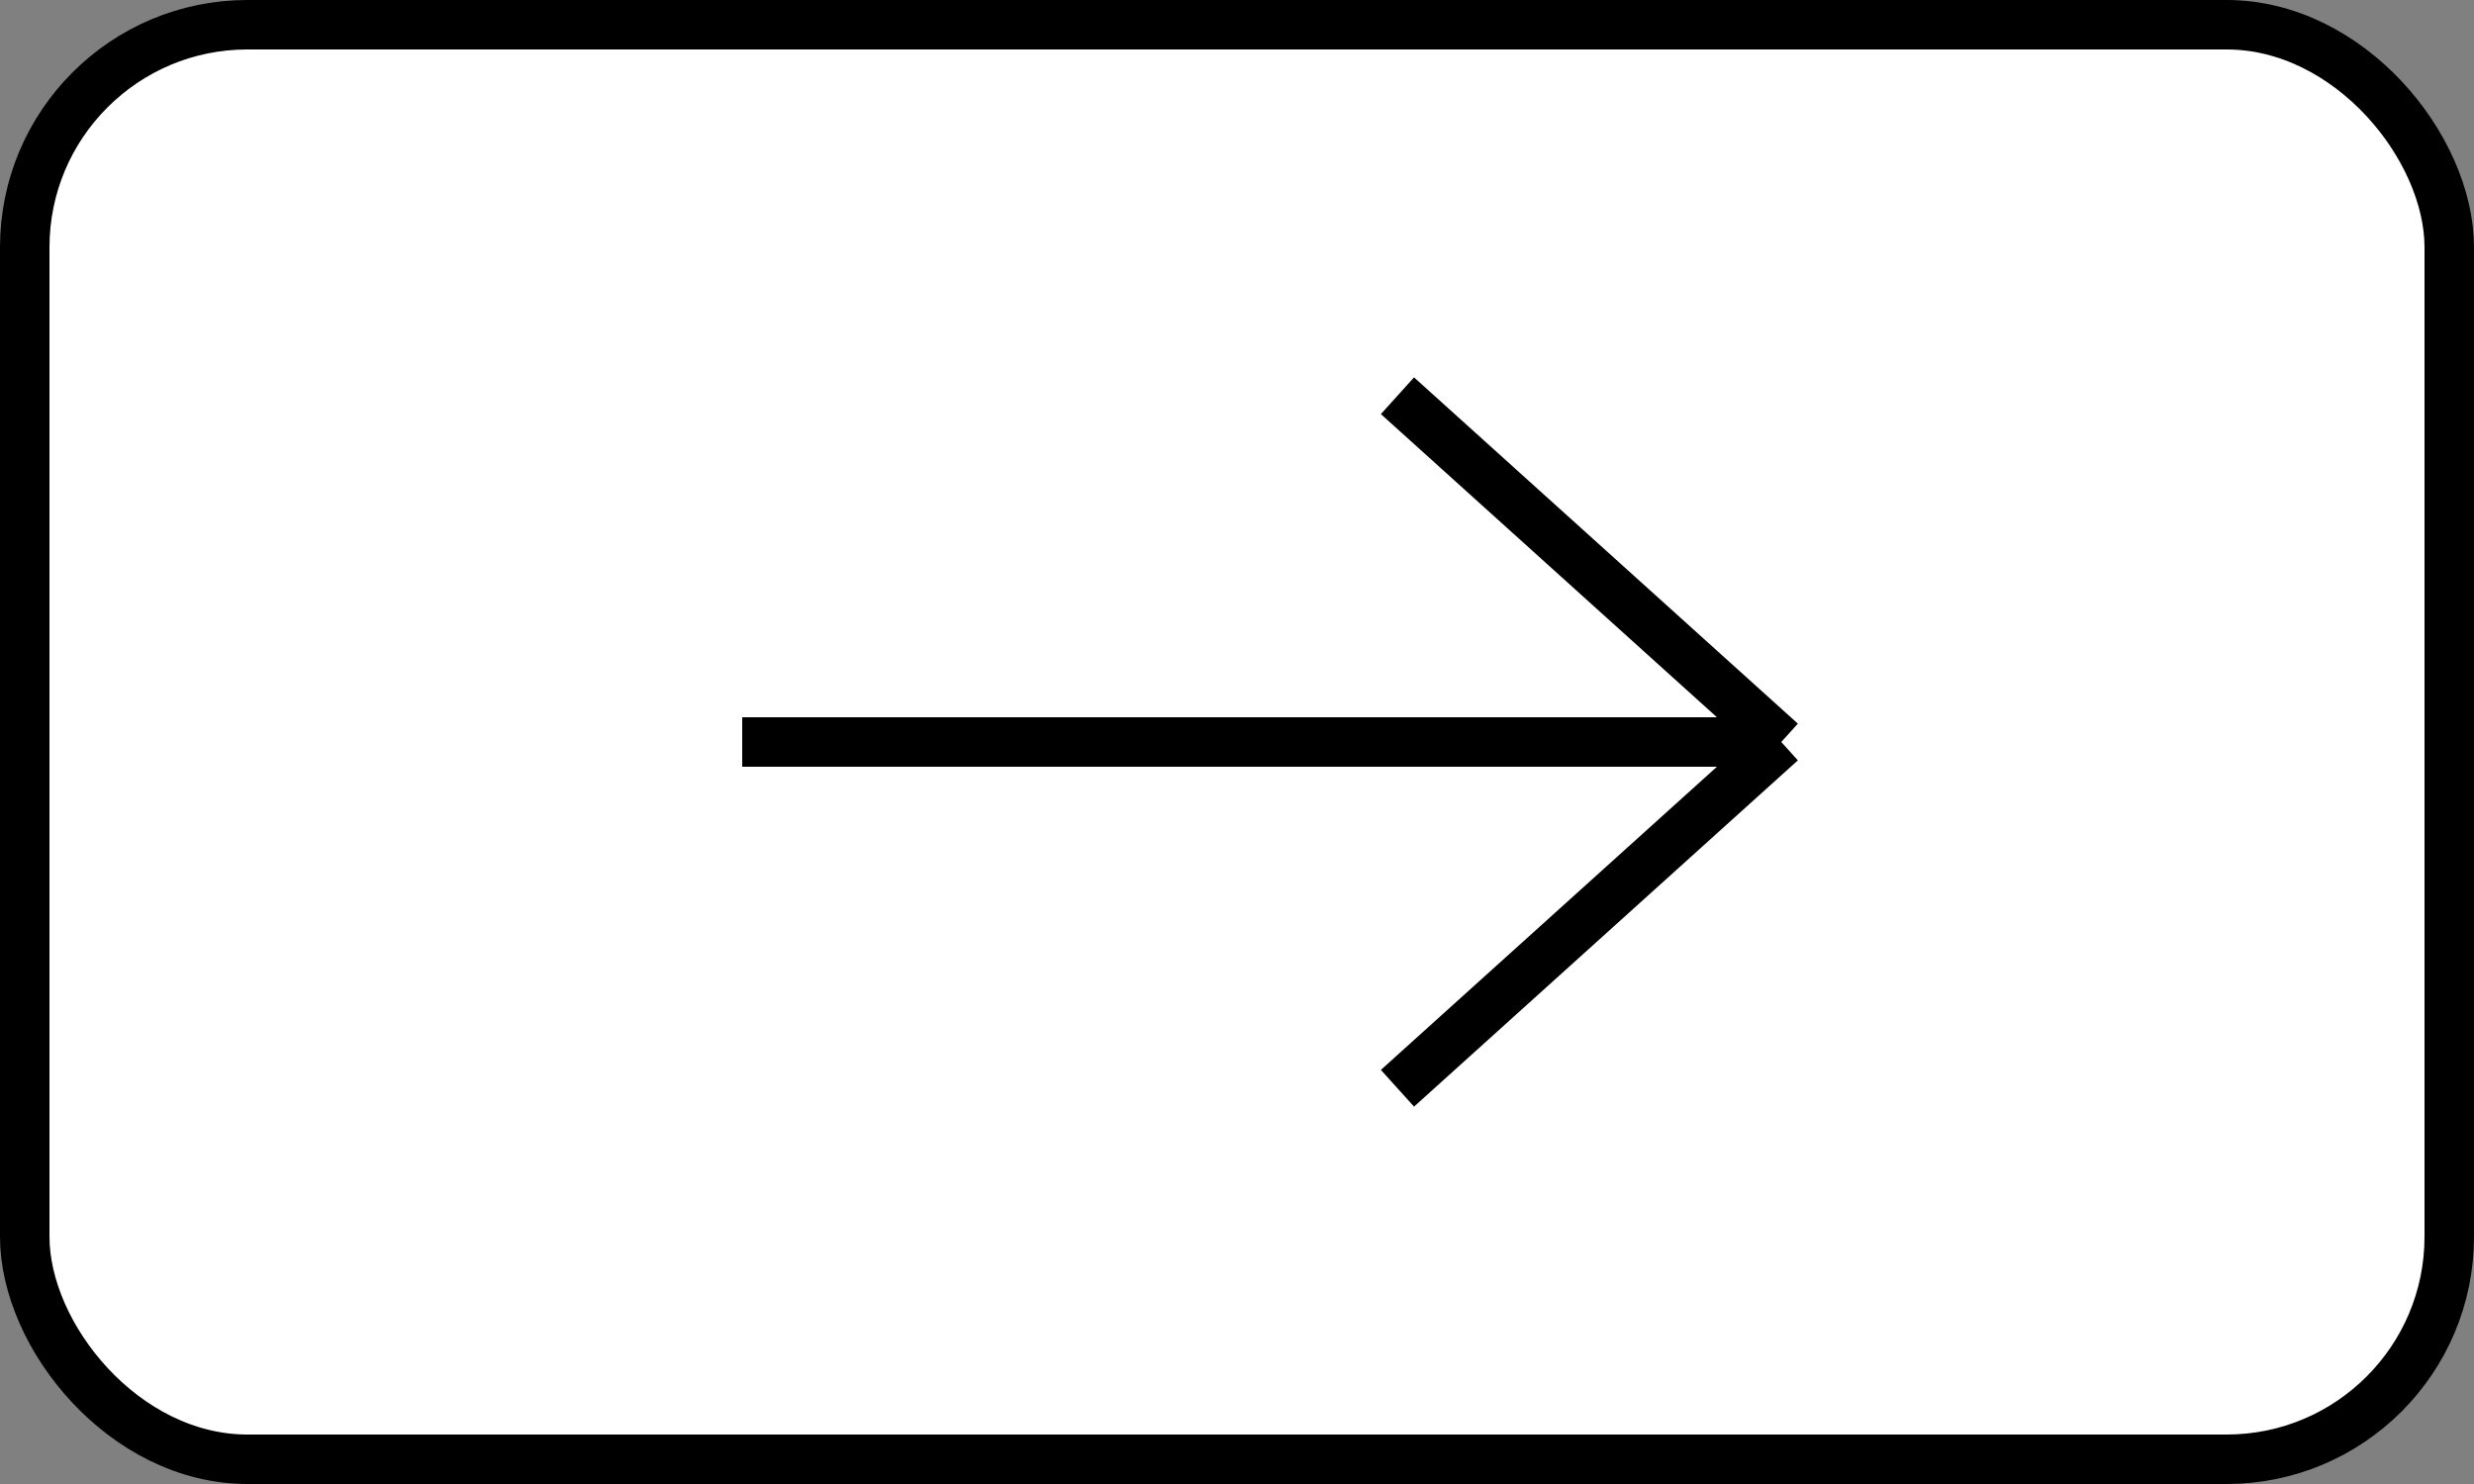
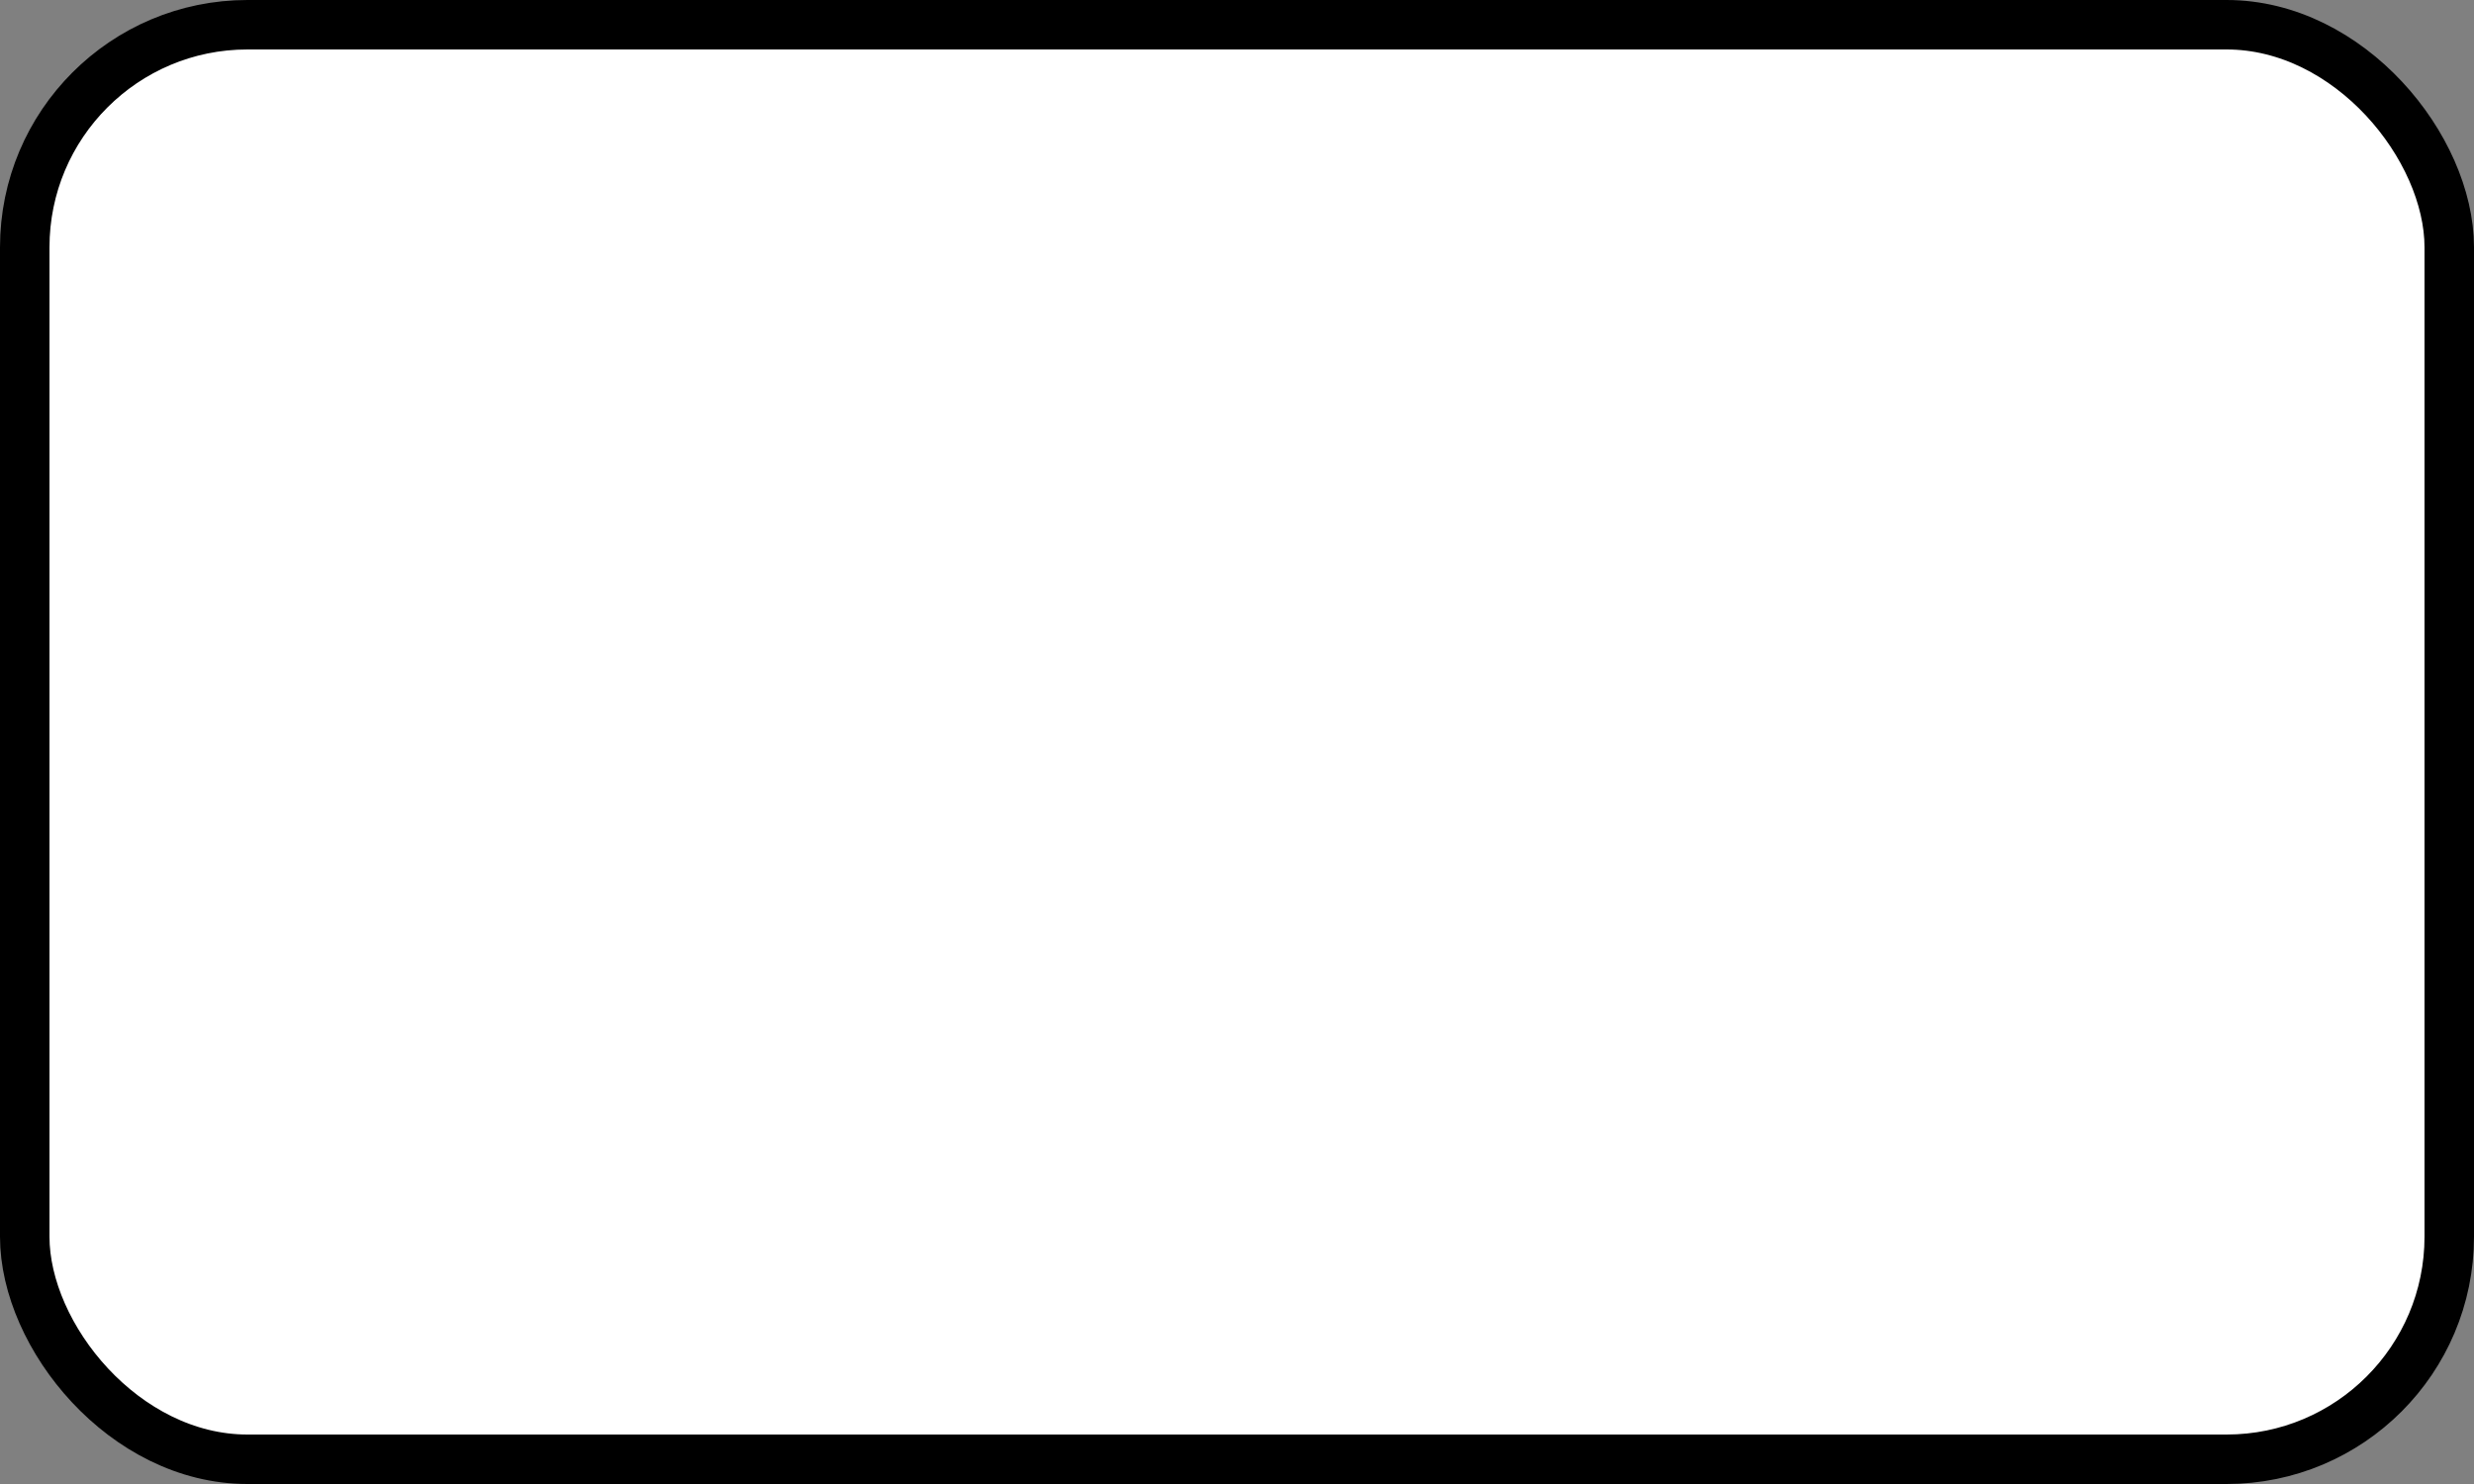
<svg xmlns="http://www.w3.org/2000/svg" width="50" height="30" viewBox="0 0 50 30" fill="none">
  <rect x="0" y="0" width="50" height="30" fill="#808080" stroke="none" />
  <rect x="49.5" y="29.5" width="49" height="29" rx="4.5" transform="rotate(-180 49.5 29.5)" fill="white" stroke="black" />
-   <path d="M15 15L36 15M36 15L28.243 22M36 15L28.243 8" stroke="black" />
</svg>